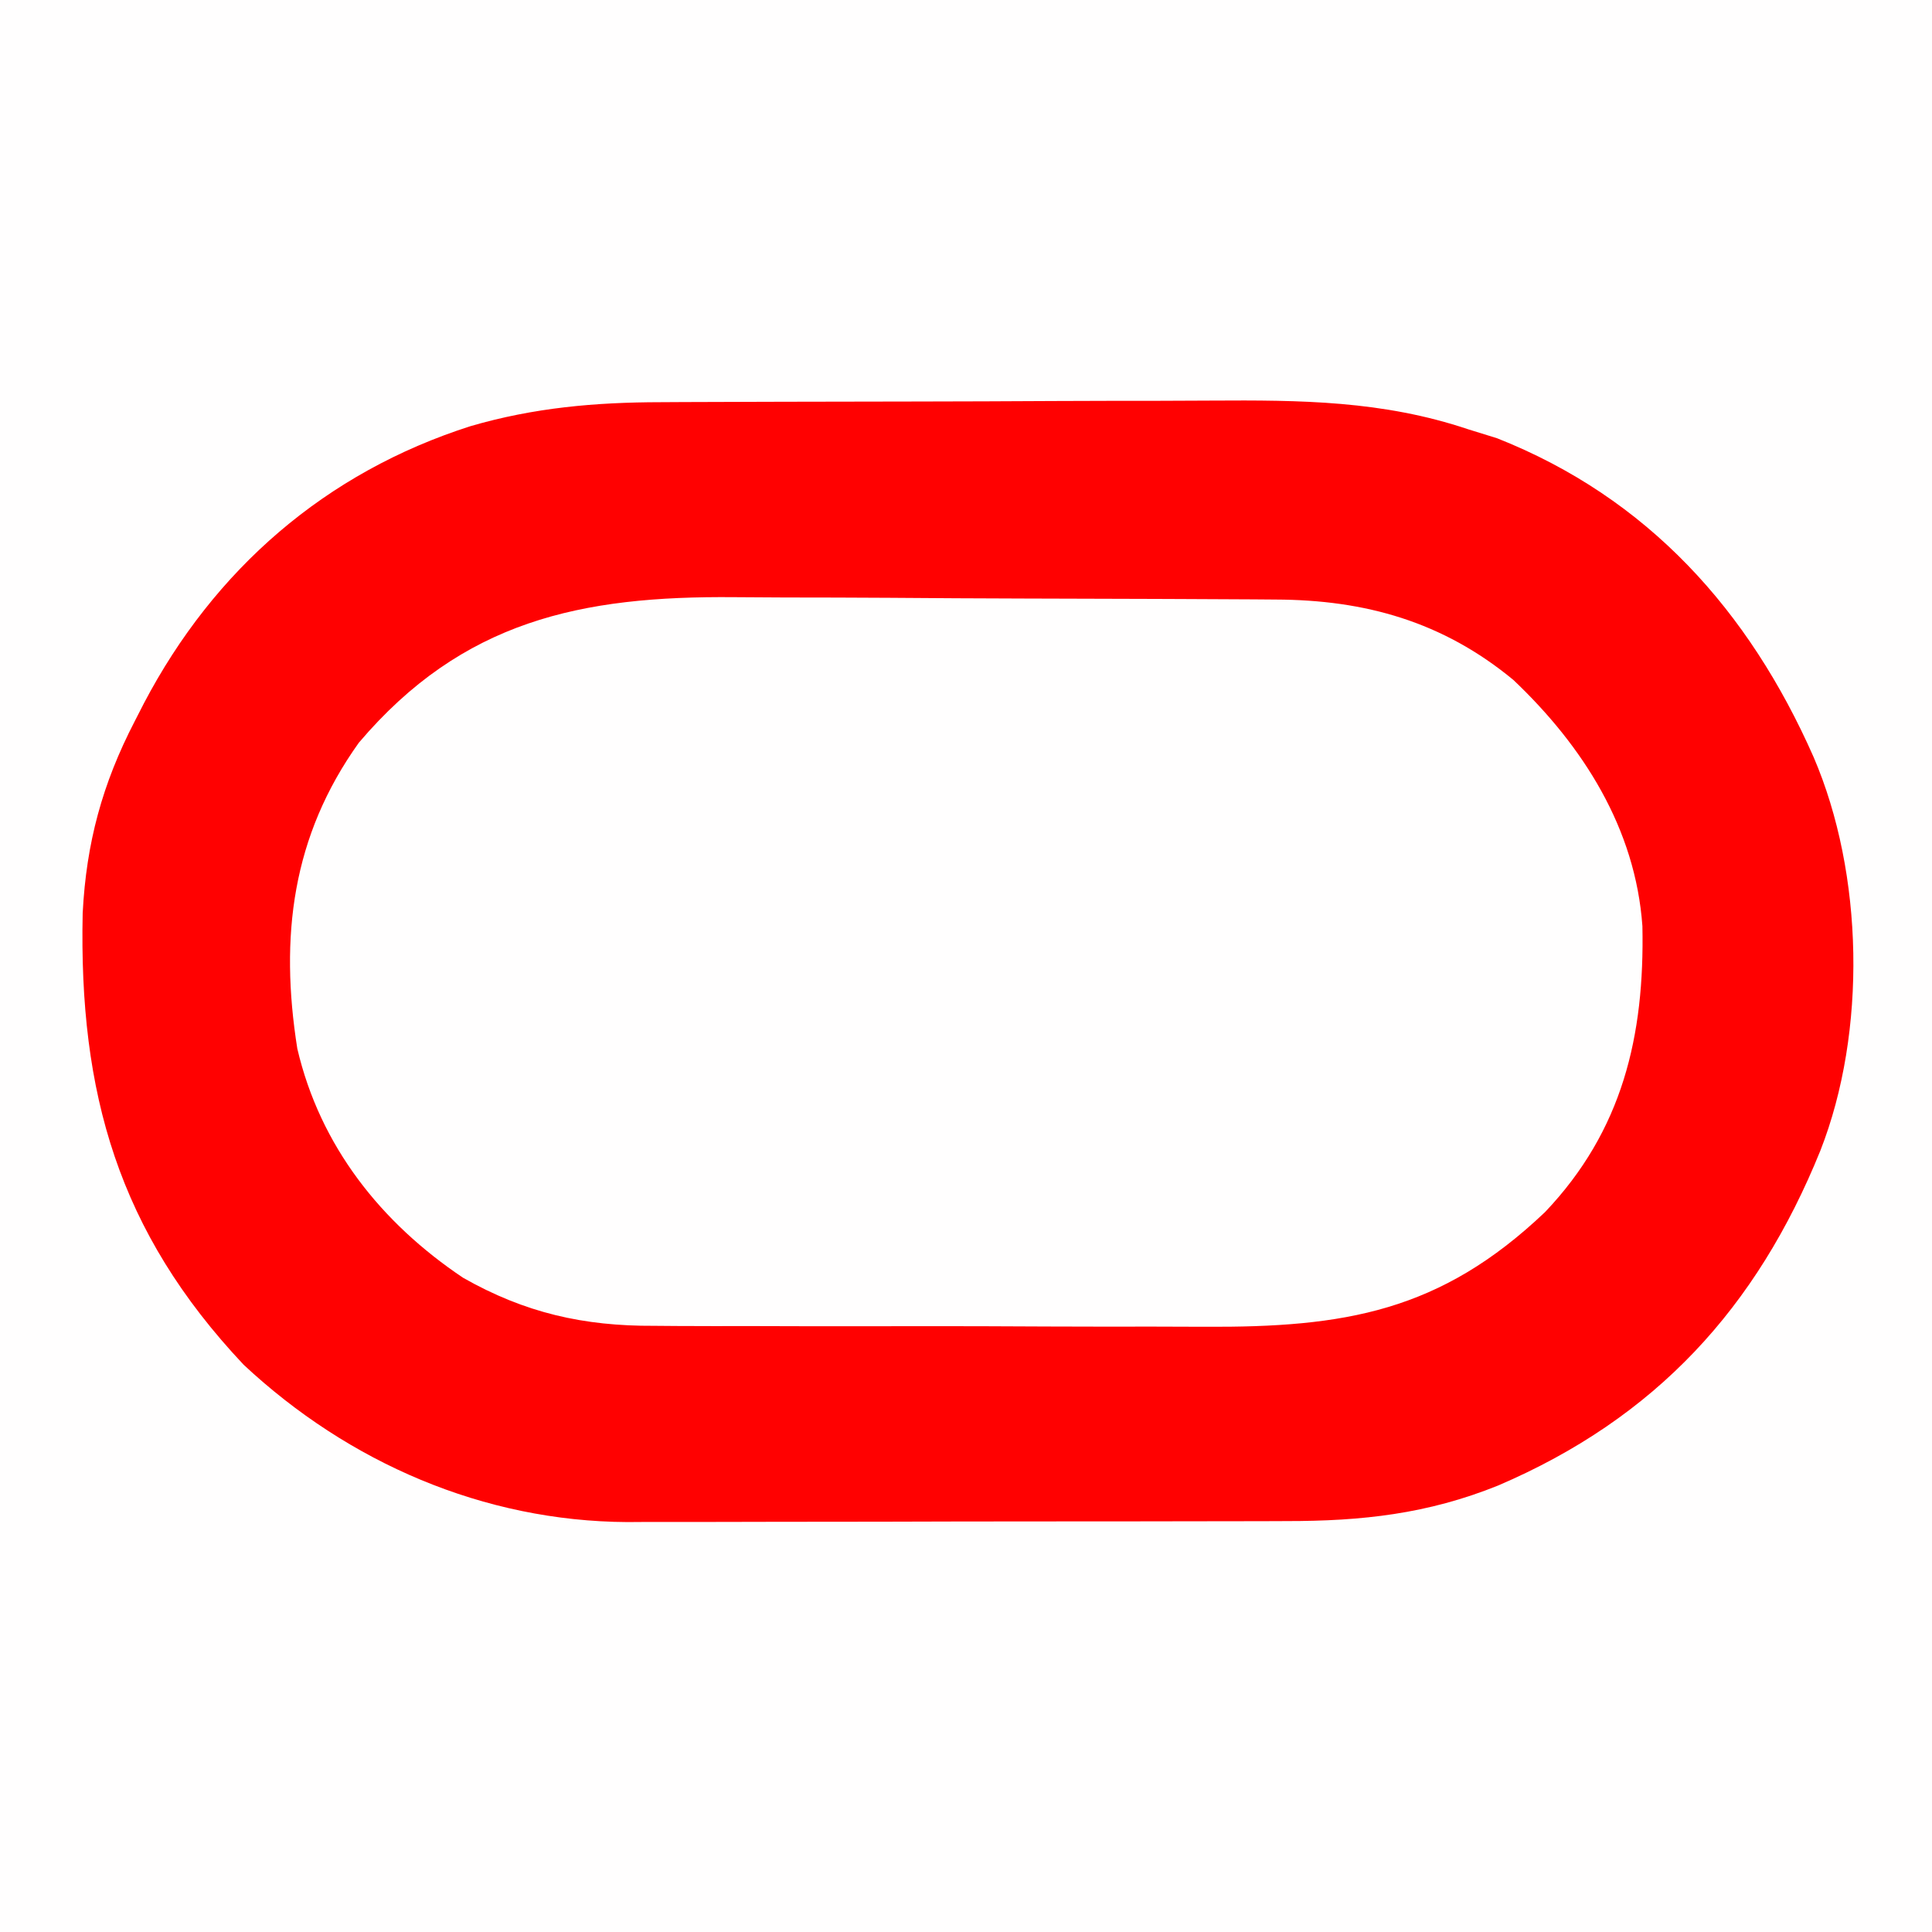
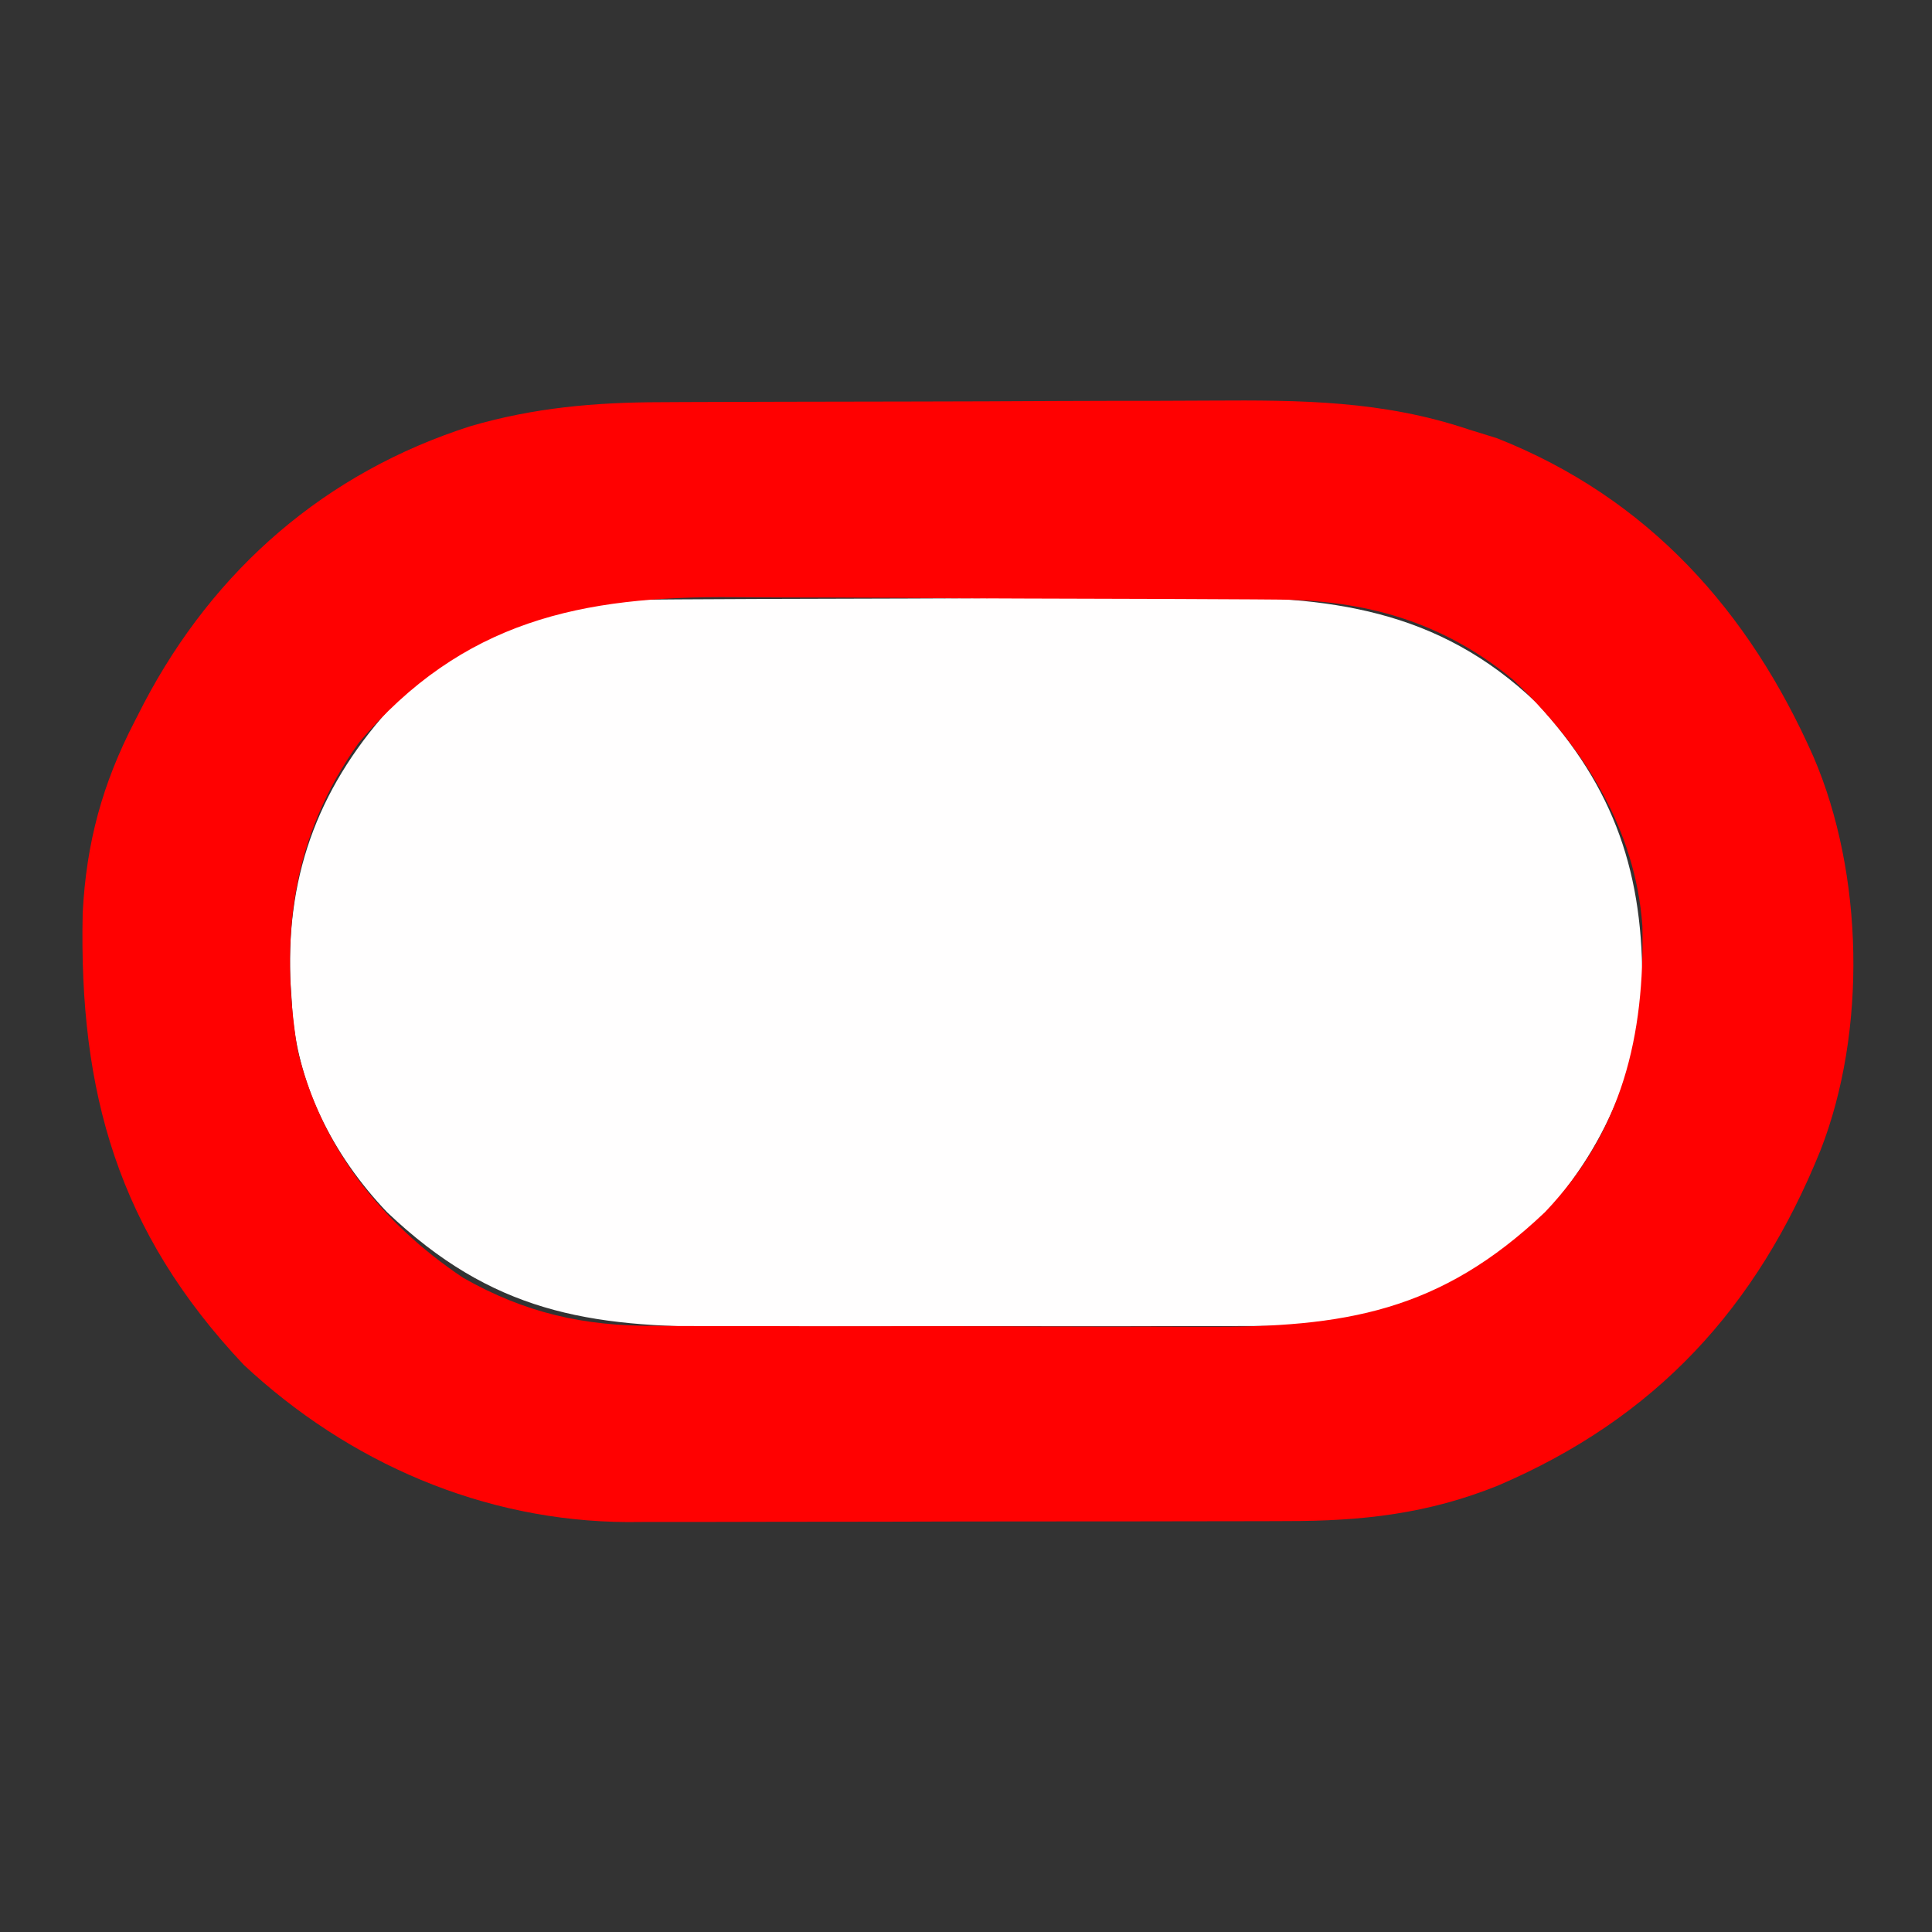
<svg xmlns="http://www.w3.org/2000/svg" version="1.1" width="225" height="225">
  <rect width="100%" height="100%" fill="#333333" stroke="none" />
-   <path d="M0 0 C74.25 0 148.5 0 225 0 C225 74.25 225 148.5 225 225 C150.75 225 76.5 225 0 225 C0 150.75 0 76.5 0 0 Z " fill="#FFFEFE" transform="translate(0,0)" />
  <path d="M0 0 C0.851 -0.007 1.702 -0.013 2.579 -0.02 C5.394 -0.04 8.208 -0.051 11.023 -0.061 C11.988 -0.065 12.952 -0.069 13.946 -0.074 C19.055 -0.094 24.164 -0.109 29.273 -0.118 C34.529 -0.129 39.786 -0.164 45.042 -0.203 C49.101 -0.23 53.159 -0.238 57.218 -0.241 C59.155 -0.246 61.091 -0.258 63.027 -0.276 C78.247 -0.414 90.947 1.018 102.488 12.025 C111.62 21.924 115.021 32.035 114.797 45.458 C114.044 56.837 108.717 66.892 100.394 74.65 C92 81.604 83.196 84.642 72.35 84.581 C71.479 84.588 70.607 84.595 69.71 84.602 C66.857 84.62 64.005 84.616 61.152 84.611 C59.151 84.615 57.15 84.62 55.149 84.626 C50.965 84.635 46.781 84.633 42.596 84.623 C37.258 84.612 31.921 84.632 26.582 84.661 C22.452 84.679 18.322 84.679 14.192 84.673 C12.225 84.673 10.258 84.679 8.291 84.692 C-8.032 84.78 -19.181 82.949 -31.387 71.333 C-37.67 64.725 -41.974 56.367 -42.449 47.177 C-42.511 46.21 -42.573 45.243 -42.637 44.247 C-43.114 31.577 -39.055 21.312 -30.449 12.017 C-21.644 3.605 -11.995 0.04 0 0 Z " fill="#FFFEFE" transform="translate(76.449,69.823)" />
  <path d="M0 0 C0.869 -0.005 1.739 -0.01 2.634 -0.015 C5.493 -0.03 8.352 -0.036 11.21 -0.042 C12.684 -0.046 12.684 -0.046 14.188 -0.051 C19.389 -0.066 24.59 -0.075 29.791 -0.079 C35.135 -0.085 40.48 -0.109 45.825 -0.137 C49.959 -0.156 54.093 -0.161 58.228 -0.162 C60.197 -0.165 62.166 -0.173 64.135 -0.187 C74.509 -0.251 84.088 -0.185 94.042 3.161 C95.695 3.674 95.695 3.674 97.382 4.196 C114.959 11.148 126.73 24.287 134.244 41.307 C140.1 54.907 140.473 73.309 135.042 87.161 C127.635 105.462 115.886 118.294 97.511 126.165 C89.296 129.48 81.646 130.311 72.869 130.306 C71.977 130.31 71.085 130.313 70.166 130.317 C67.233 130.326 64.3 130.328 61.366 130.329 C59.315 130.332 57.264 130.336 55.213 130.339 C50.919 130.345 46.624 130.347 42.33 130.346 C36.846 130.346 31.362 130.36 25.878 130.377 C21.642 130.388 17.407 130.39 13.171 130.39 C11.151 130.391 9.13 130.395 7.109 130.403 C4.274 130.413 1.439 130.41 -1.396 130.404 C-2.219 130.41 -3.042 130.415 -3.889 130.421 C-20.647 130.332 -36.361 123.515 -48.583 112.099 C-63.191 96.6 -67.782 80.452 -67.329 59.509 C-66.91 51.312 -65.036 44.432 -61.27 37.161 C-60.915 36.468 -60.56 35.774 -60.194 35.06 C-52.002 19.46 -39.045 8.18 -22.145 2.786 C-14.768 0.636 -7.635 0.011 0 0 Z M-35.165 39.653 C-42.954 50.547 -44.401 62.248 -42.333 75.286 C-39.68 86.636 -32.584 95.566 -23.02 101.974 C-15.824 106.061 -8.98 107.611 -0.757 107.565 C0.114 107.572 0.985 107.579 1.883 107.586 C4.736 107.604 7.588 107.6 10.441 107.595 C12.442 107.599 14.443 107.605 16.444 107.611 C20.628 107.62 24.812 107.617 28.996 107.607 C34.335 107.596 39.672 107.616 45.01 107.645 C49.14 107.664 53.27 107.663 57.4 107.657 C59.367 107.657 61.334 107.663 63.301 107.676 C79.625 107.765 90.773 105.933 102.98 94.317 C112.013 84.817 114.577 73.79 114.316 61.017 C113.511 49.666 107.431 40.071 99.292 32.349 C91.067 25.553 82.029 23.019 71.593 22.984 C70.742 22.978 69.891 22.971 69.014 22.964 C66.199 22.945 63.384 22.933 60.57 22.923 C59.123 22.917 59.123 22.917 57.647 22.911 C52.538 22.89 47.429 22.875 42.32 22.866 C37.063 22.855 31.807 22.821 26.551 22.781 C22.492 22.755 18.433 22.746 14.374 22.743 C12.438 22.738 10.502 22.726 8.565 22.708 C-9.275 22.547 -23.088 25.431 -35.165 39.653 Z " fill="#FF0101" transform="translate(76.958,46.839)" />
</svg>